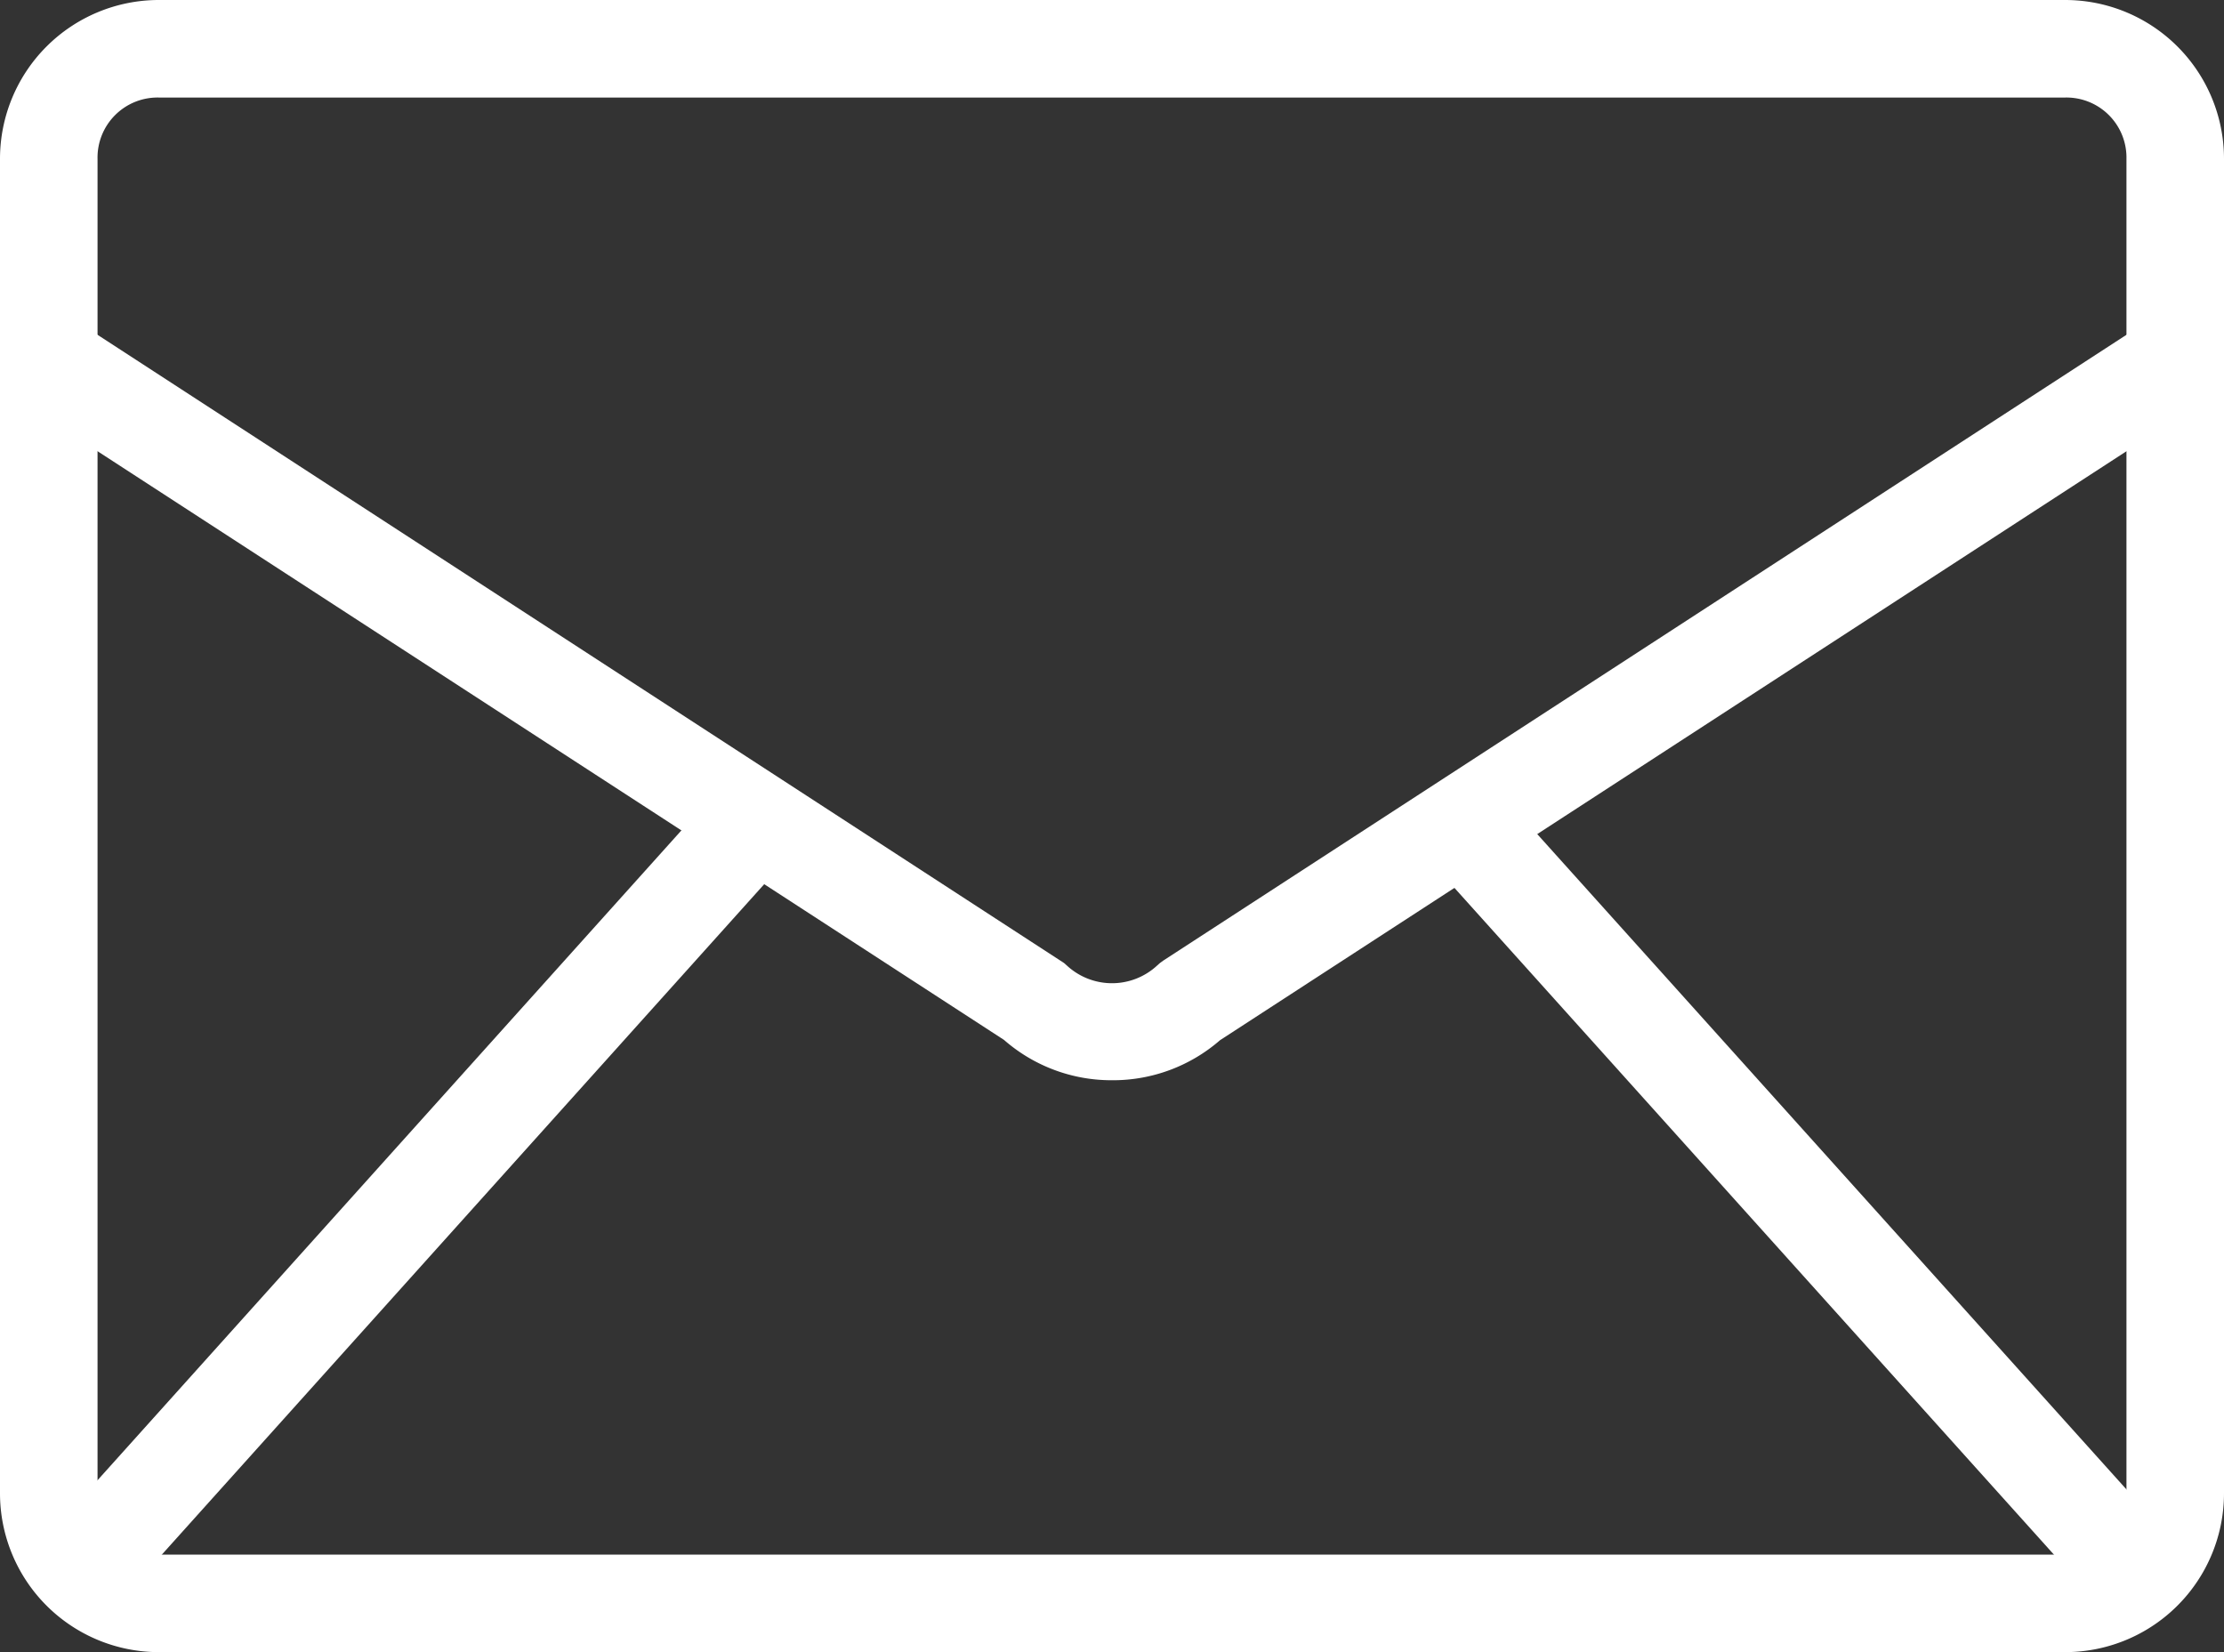
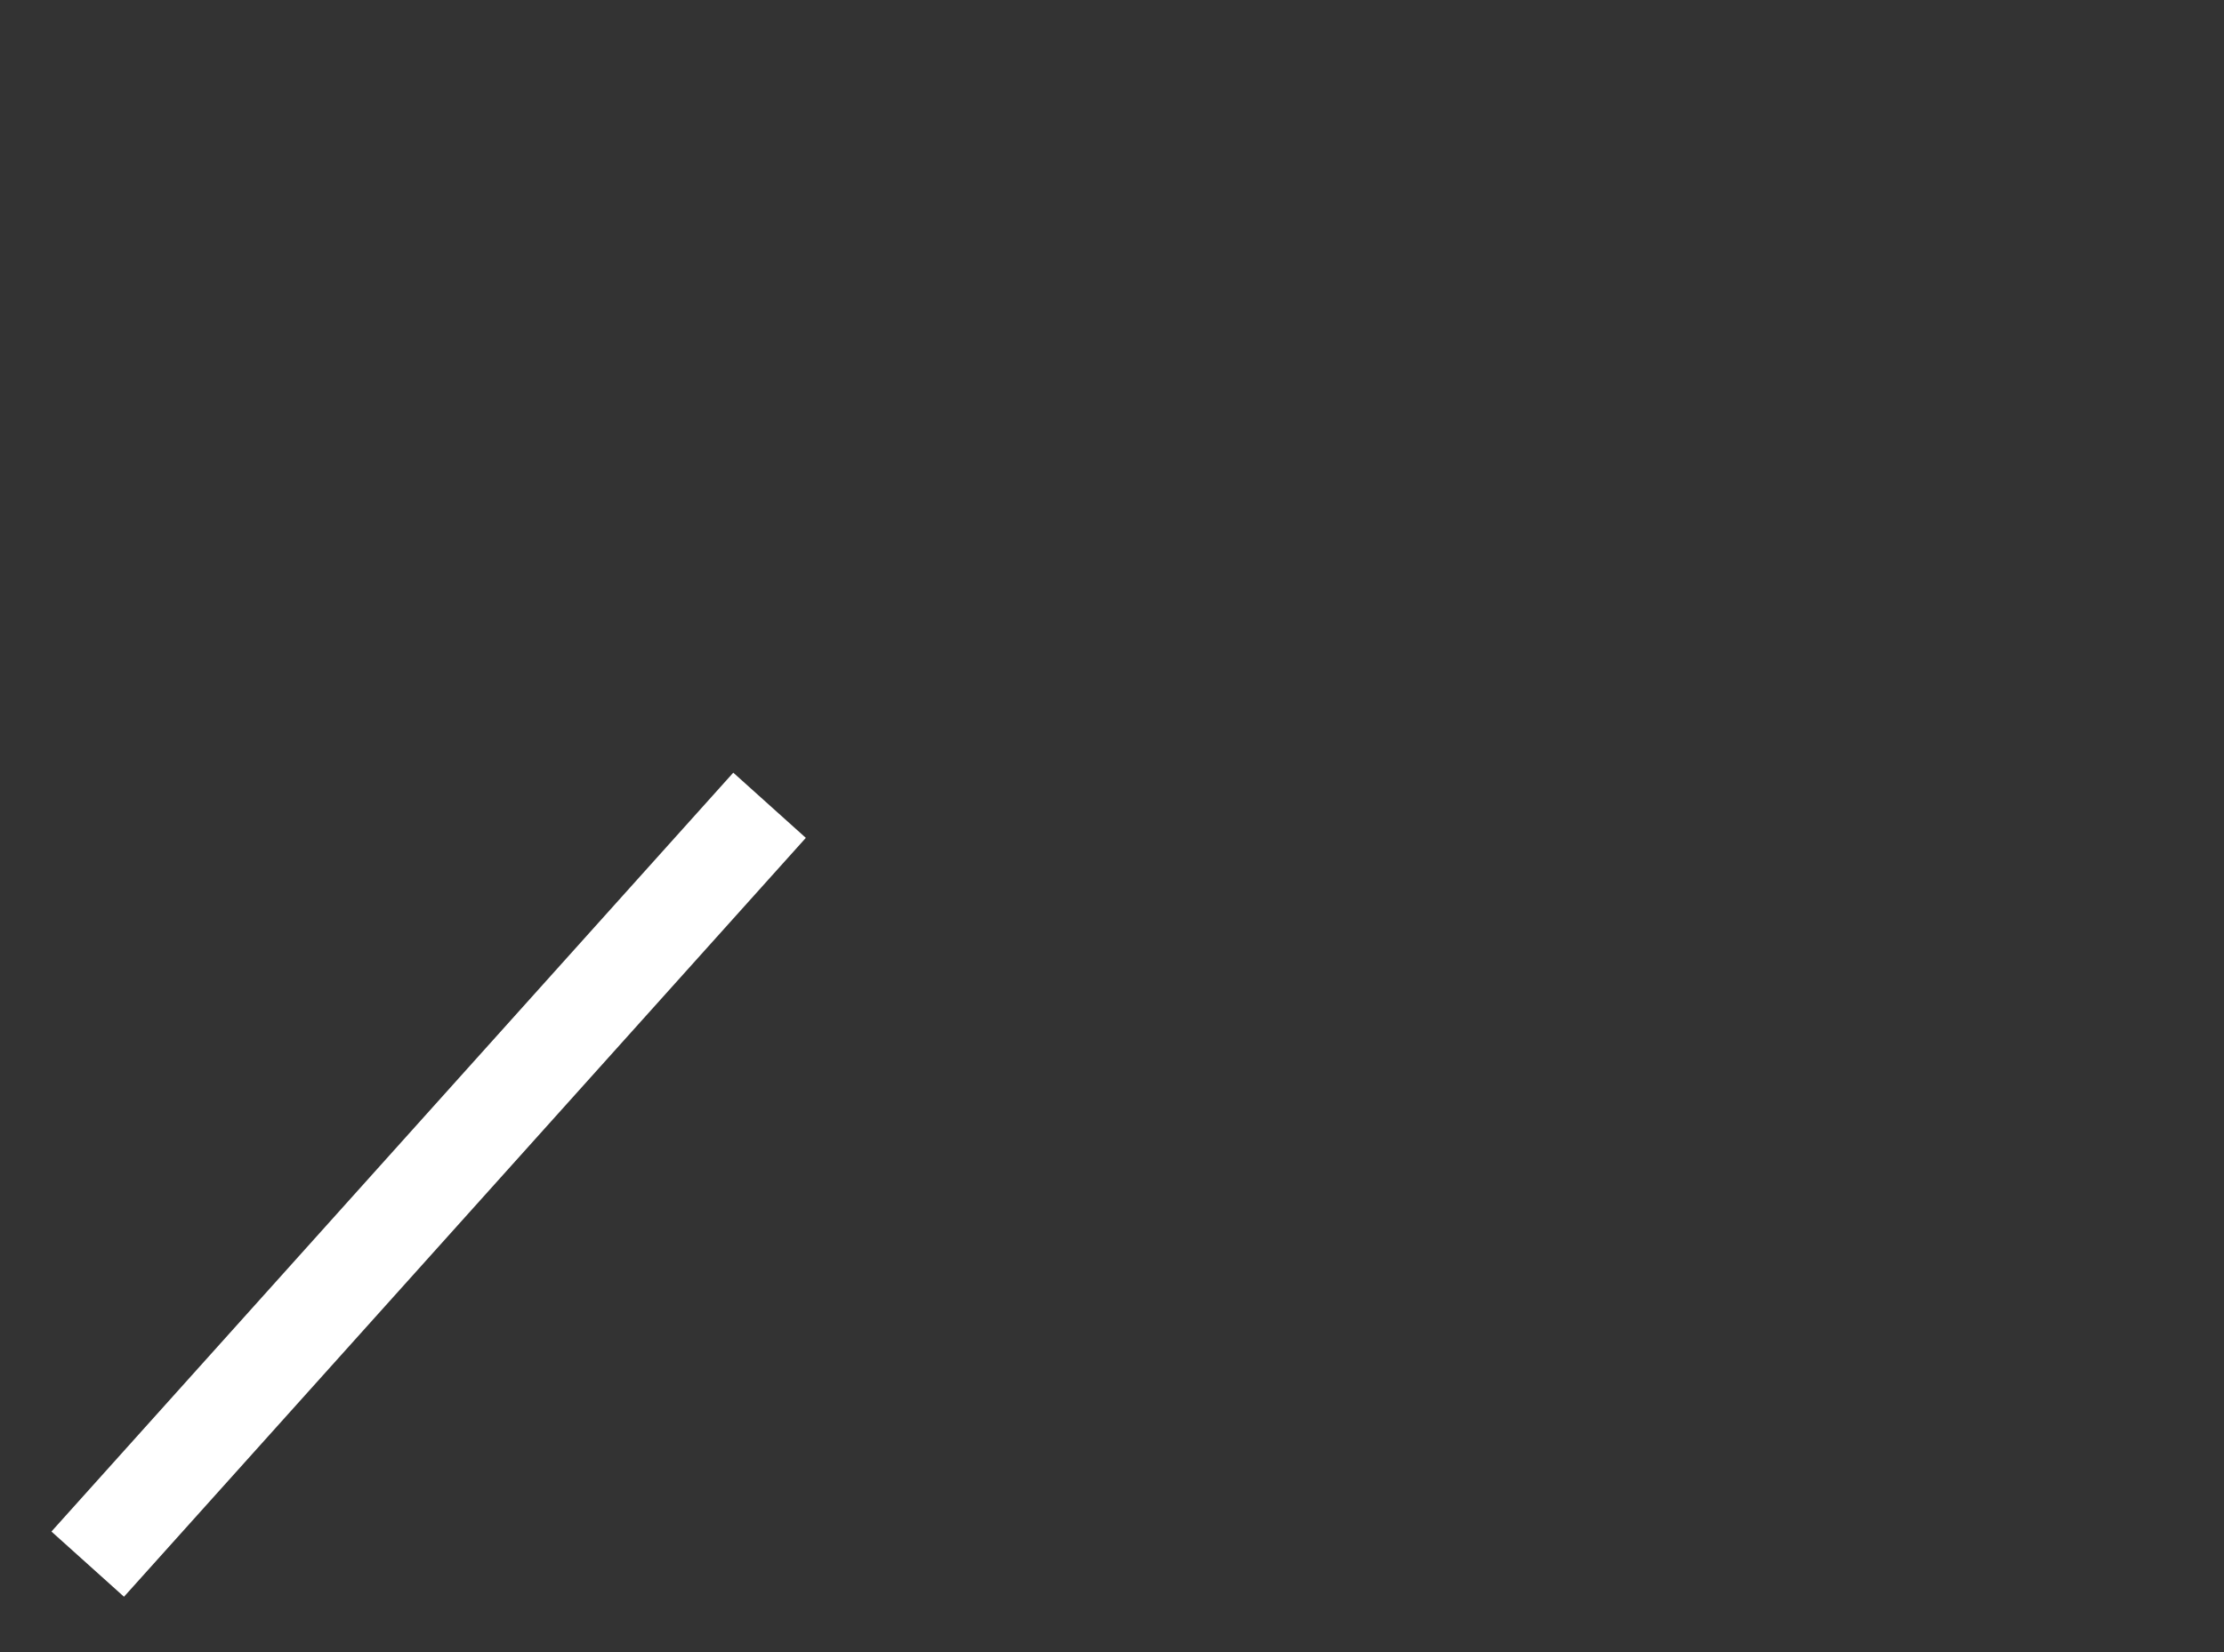
<svg xmlns="http://www.w3.org/2000/svg" id="レイヤー_1" data-name="レイヤー 1" viewBox="0 0 70 52">
  <rect x="0" y="0" width="70" height="52" fill="#333333" stroke="none" />
  <defs>
    <style>.cls-1{fill:none;}.cls-2{fill:#fff;}</style>
  </defs>
  <rect class="cls-1" x="1.54" y="1.54" width="66.93" height="48.93" rx="3.43" />
-   <path class="cls-2" d="M65,52H5a5,5,0,0,1-5-5V5A5,5,0,0,1,5,0H65a5,5,0,0,1,5,5V47A5,5,0,0,1,65,52ZM5,3.07A1.89,1.89,0,0,0,3.07,5V47A1.89,1.89,0,0,0,5,48.93H65A1.89,1.89,0,0,0,66.93,47V5A1.89,1.89,0,0,0,65,3.07Z" />
-   <path class="cls-2" d="M35,34a5.13,5.13,0,0,1-3.4-1.27L.08,12.26,1.75,9.68,33.49,30.31l.09.08a2.09,2.09,0,0,0,2.84,0l.09-.08.11-.08L68.25,9.68l1.67,2.58L38.4,32.74A5.13,5.13,0,0,1,35,34Z" />
  <g id="_リピートミラー_" data-name="&lt;リピートミラー&gt;">
    <g id="_リピートミラー_2" data-name="&lt;リピートミラー&gt;">
      <rect class="cls-2" x="-2.56" y="35.76" width="32.11" height="3.07" transform="translate(-23.27 22.4) rotate(-48.06)" />
    </g>
    <g id="_リピートミラー_3" data-name="&lt;リピートミラー&gt;">
-       <rect class="cls-2" x="54.71" y="21.24" width="3.07" height="32.11" transform="translate(-10.51 47.17) rotate(-41.96)" />
-     </g>
+       </g>
  </g>
</svg>